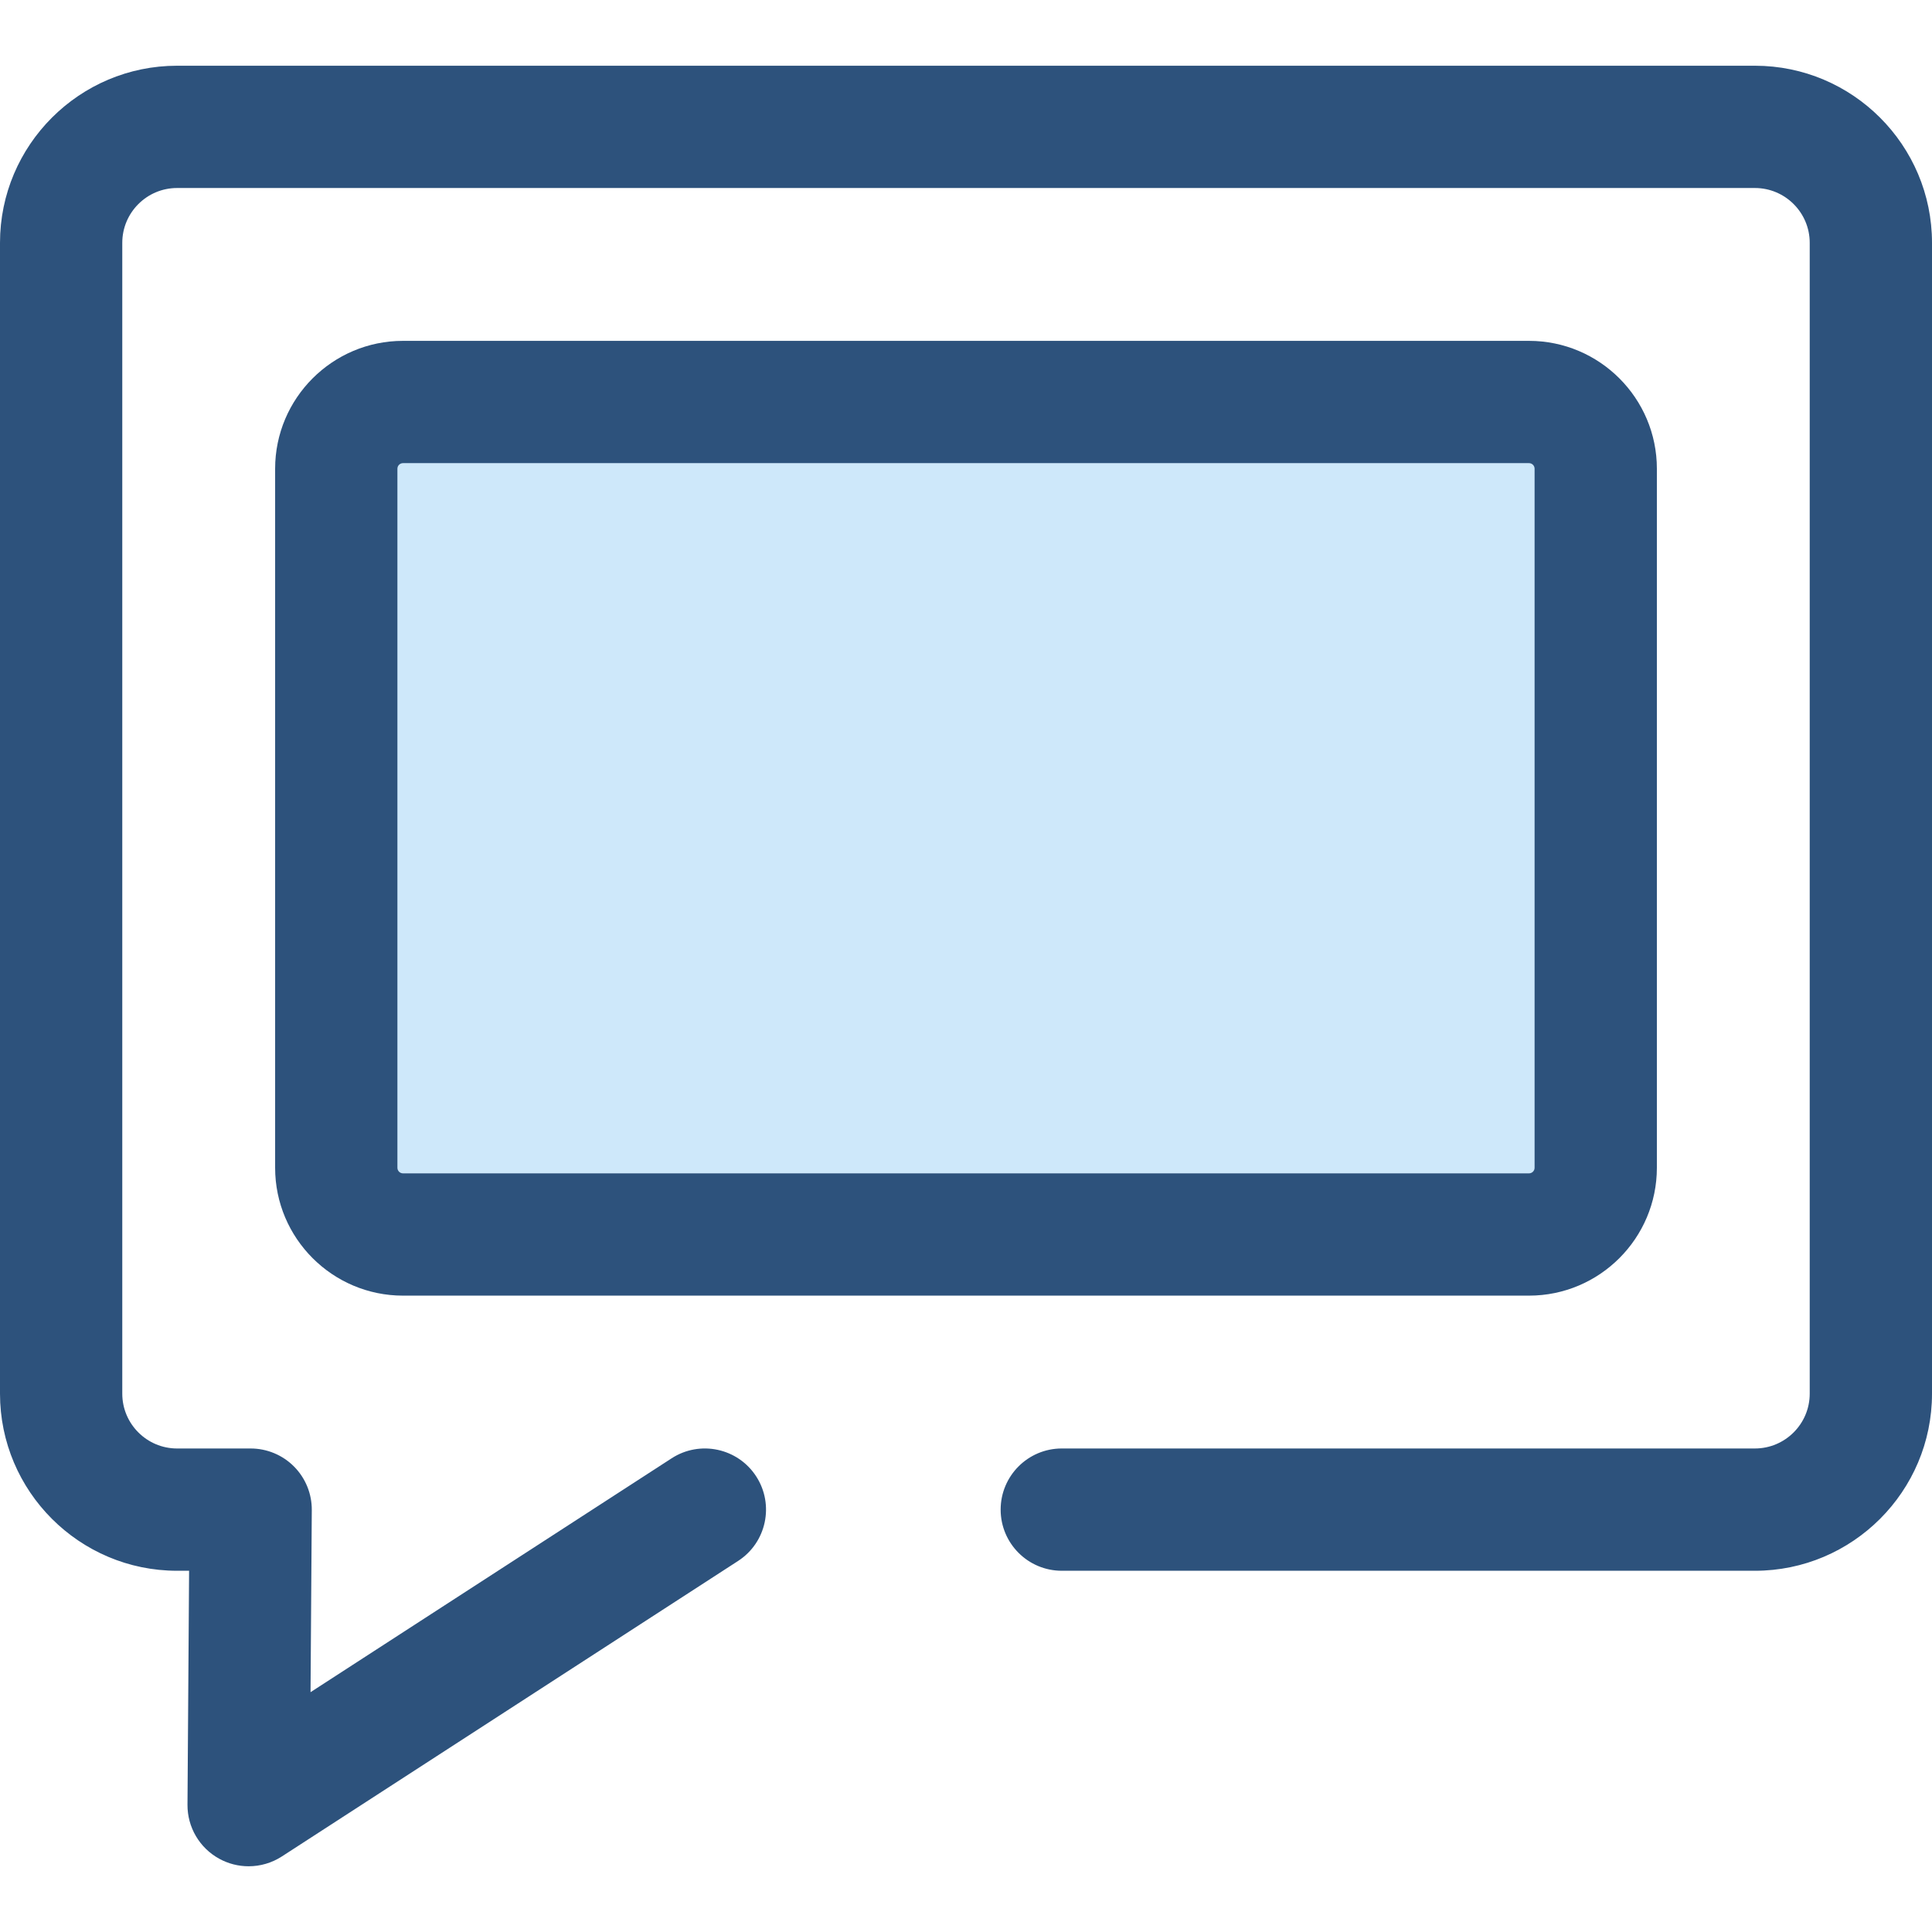
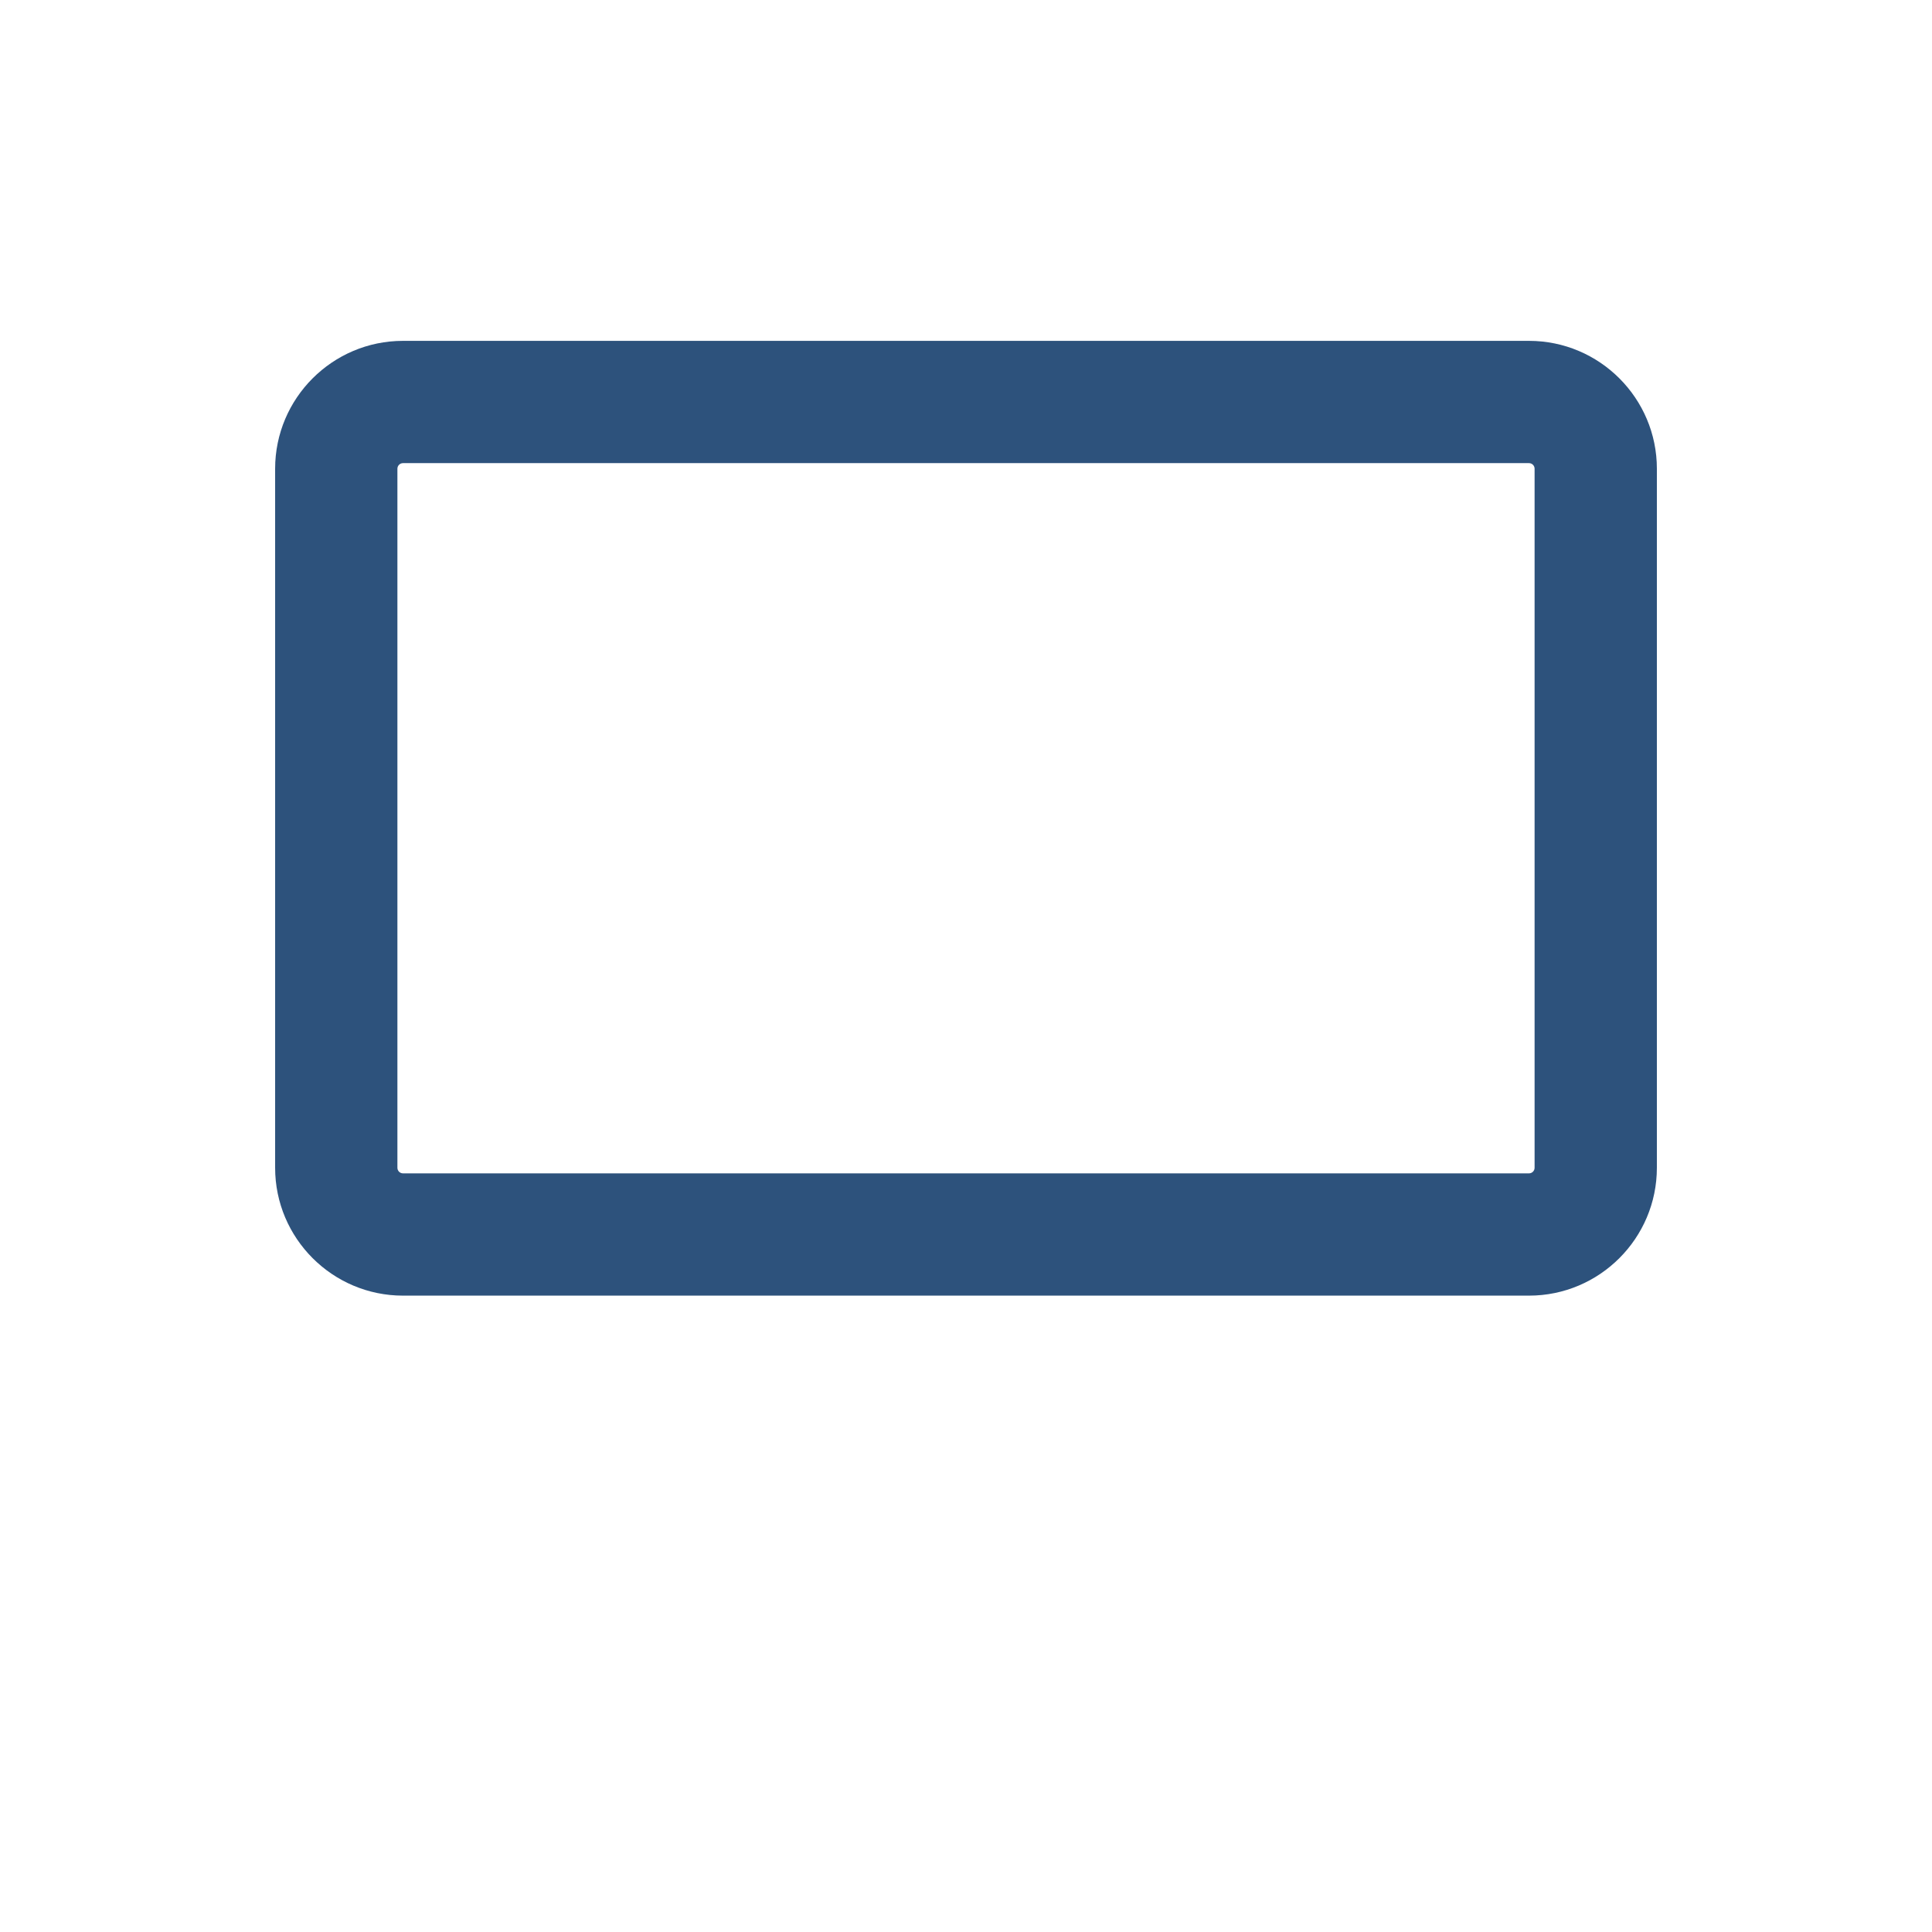
<svg xmlns="http://www.w3.org/2000/svg" version="1.1" id="Layer_1" x="0px" y="0px" viewBox="0 0 512 512" style="enable-background:new 0 0 512 512;" xml:space="preserve">
-   <path style="fill:#2D527C;" d="M65.89,494.581c-2.677,0-5.357-0.661-7.789-1.995c-5.225-2.863-8.456-8.362-8.414-14.318  l0.426-61.999h-3.184C21.052,416.268,0,395.216,0,369.337V64.35c0-25.879,21.052-46.931,46.929-46.931h418.141  C490.948,17.419,512,38.472,512,64.35v304.987c0,25.879-21.052,46.931-46.929,46.931H281.386c-8.947,0-16.203-7.256-16.203-16.203  c0-8.947,7.256-16.203,16.203-16.203h183.684c8.007,0,14.524-6.515,14.524-14.526V64.35c0-8.009-6.515-14.526-14.524-14.526H46.929  c-8.007,0-14.524,6.515-14.524,14.526v304.987c0,8.009,6.515,14.526,14.524,14.526h19.498c4.316,0,8.455,1.722,11.497,4.785  c3.041,3.064,4.734,7.212,4.705,11.528l-0.332,48.269l95.694-61.98c7.513-4.866,17.544-2.717,22.408,4.791  c4.864,7.512,2.719,17.543-4.791,22.408L74.699,491.977C72.026,493.707,68.962,494.581,65.89,494.581z" />
-   <path style="fill:#CEE8FA;" d="M89.114,309.47V124.219c0-9.767,7.918-17.684,17.684-17.684h298.404  c9.767,0,17.684,7.918,17.684,17.684V309.47c0,9.767-7.918,17.684-17.684,17.684H106.798  C97.031,327.154,89.114,319.237,89.114,309.47z" />
-   <path style="fill:#2D527C;" d="M405.202,343.357H106.798c-18.685,0-33.886-15.201-33.886-33.886V124.219  c0-18.685,15.201-33.888,33.886-33.888h298.404c18.685,0,33.886,15.203,33.886,33.888V309.47  C439.088,328.155,423.887,343.357,405.202,343.357z M106.798,122.737c-0.817,0-1.481,0.664-1.481,1.483V309.47  c0,0.817,0.664,1.481,1.481,1.481h298.404c0.817,0,1.481-0.664,1.481-1.481V124.219c0-0.818-0.664-1.483-1.481-1.483H106.798z" />
+   <path style="fill:#2D527C;" d="M405.202,343.357H106.798c-18.685,0-33.886-15.201-33.886-33.886V124.219  c0-18.685,15.201-33.888,33.886-33.888h298.404c18.685,0,33.886,15.203,33.886,33.888V309.47  C439.088,328.155,423.887,343.357,405.202,343.357z M106.798,122.737c-0.817,0-1.481,0.664-1.481,1.483V309.47  c0,0.817,0.664,1.481,1.481,1.481h298.404c0.817,0,1.481-0.664,1.481-1.481V124.219c0-0.818-0.664-1.483-1.481-1.483H106.798" />
  <g>
</g>
  <g>
</g>
  <g>
</g>
  <g>
</g>
  <g>
</g>
  <g>
</g>
  <g>
</g>
  <g>
</g>
  <g>
</g>
  <g>
</g>
  <g>
</g>
  <g>
</g>
  <g>
</g>
  <g>
</g>
  <g>
</g>
</svg>